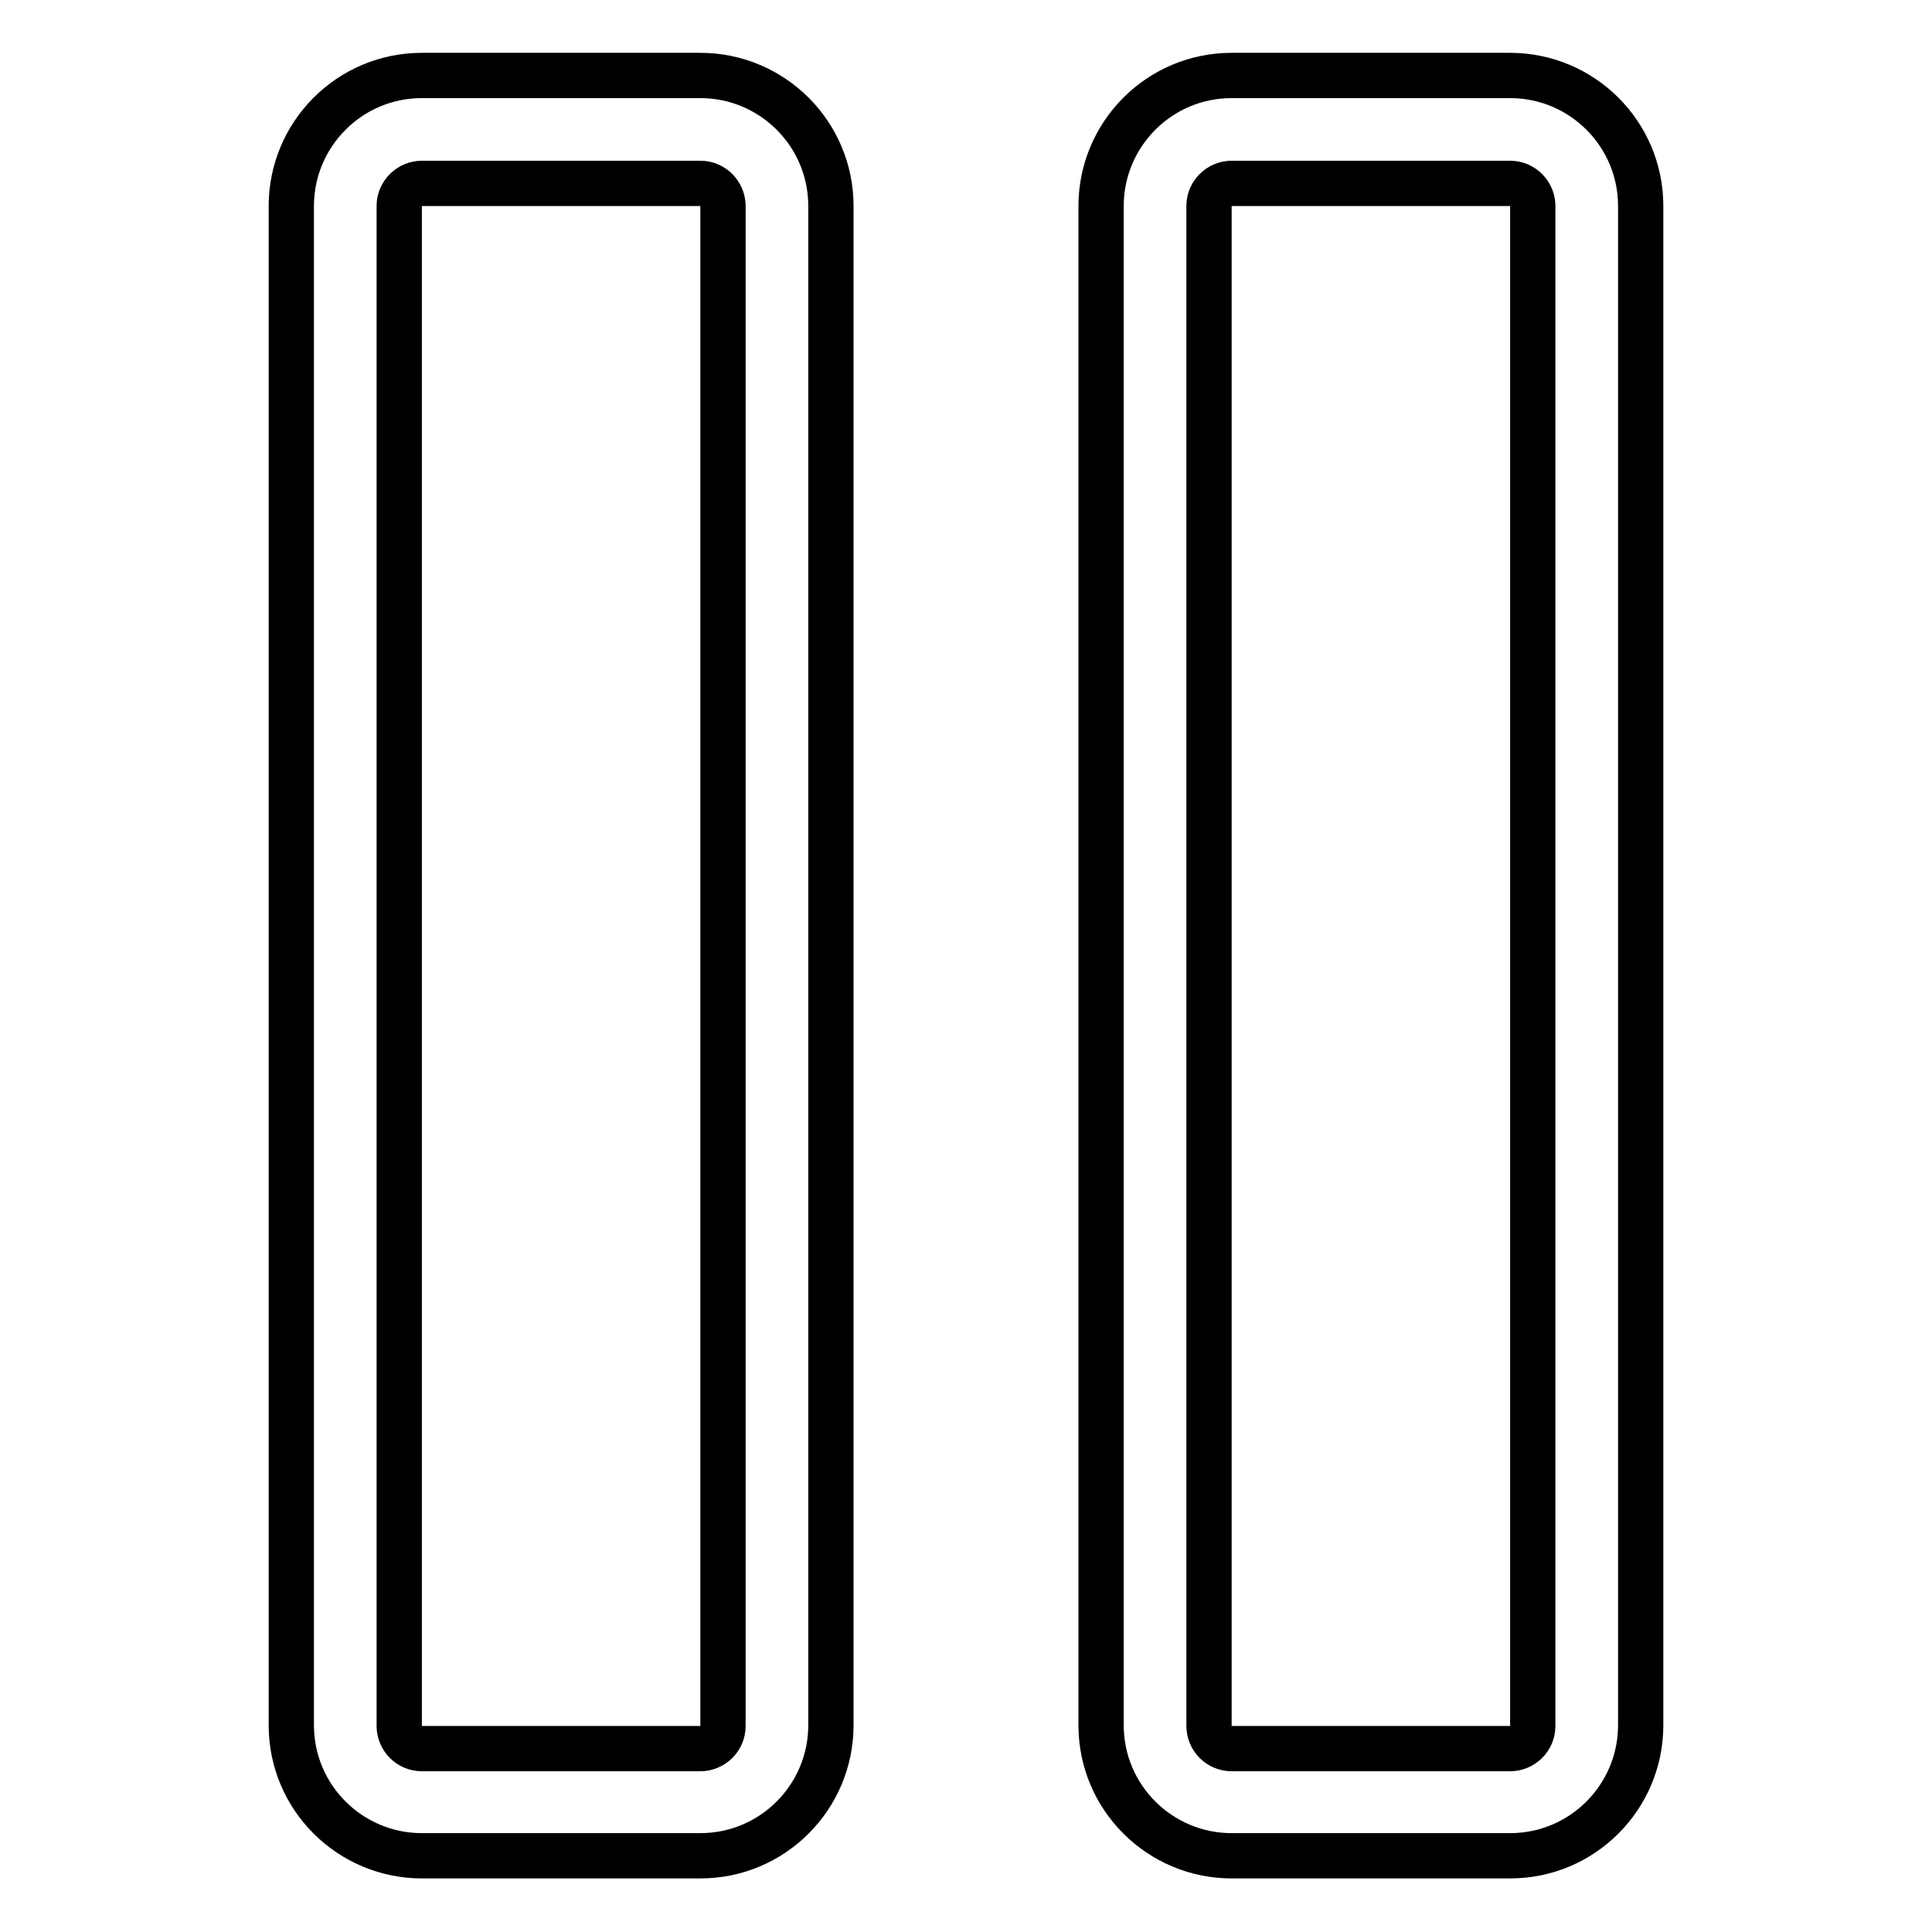
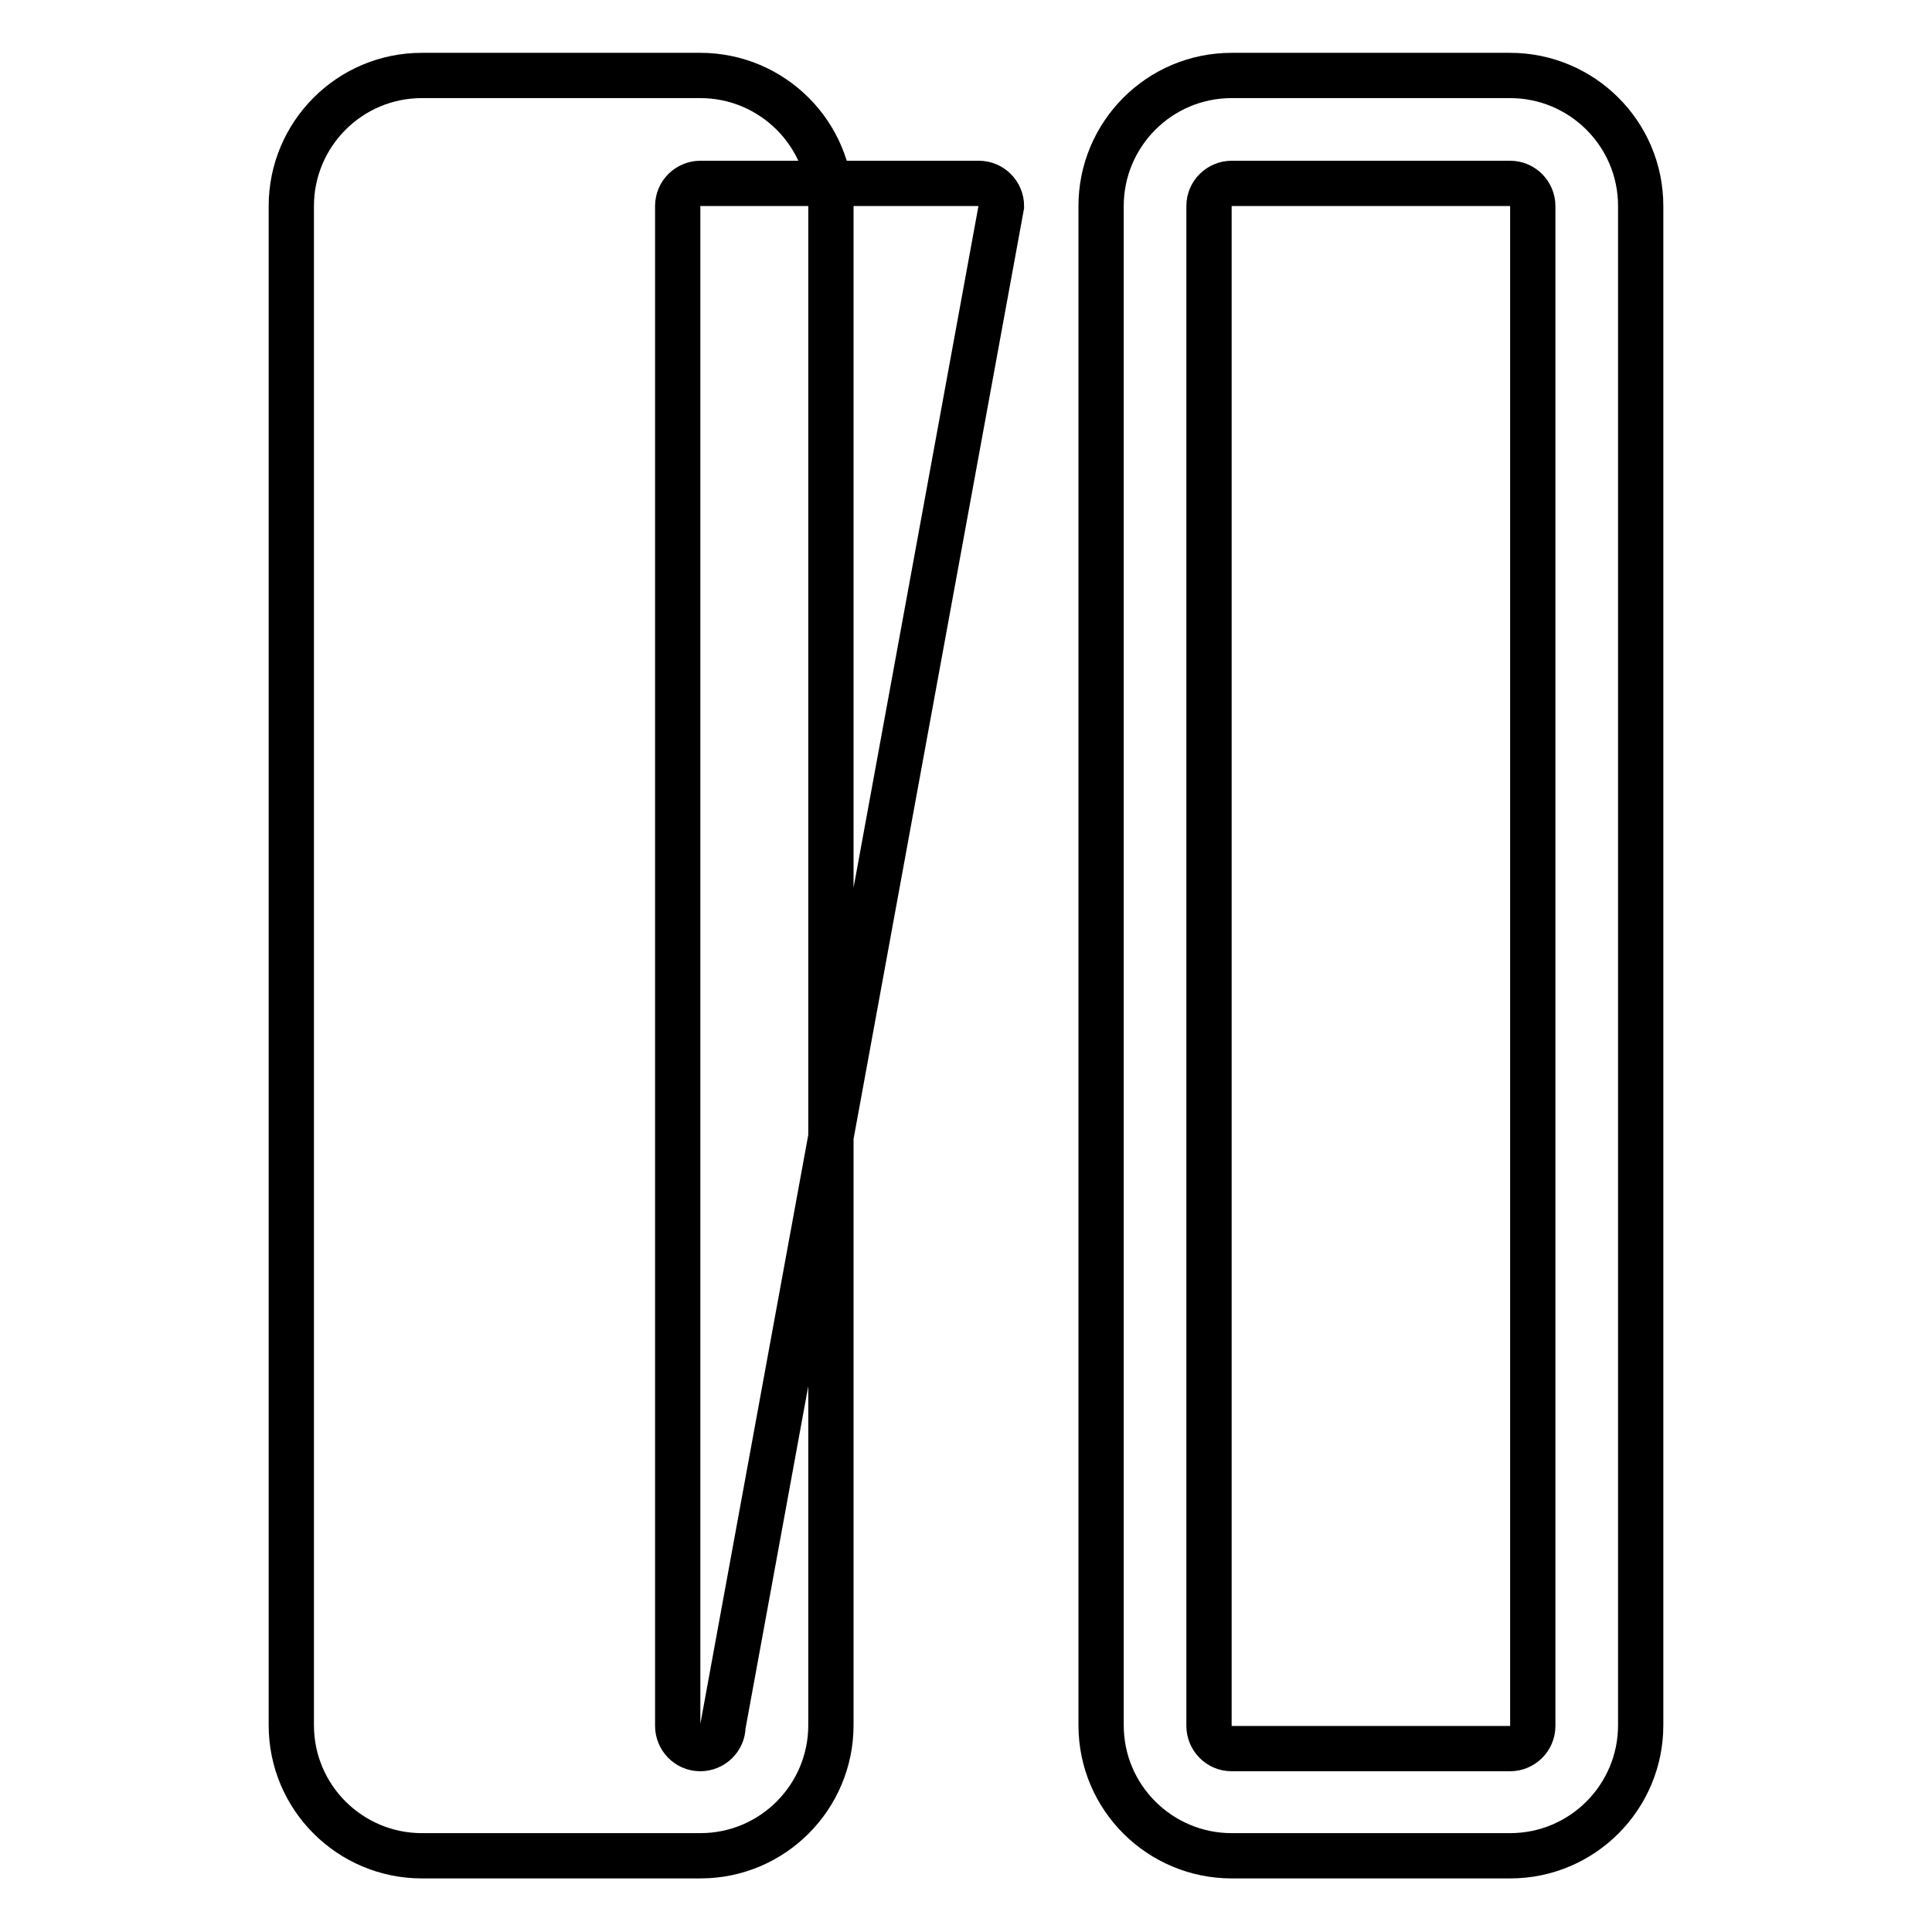
<svg xmlns="http://www.w3.org/2000/svg" version="1.1" x="0px" y="0px" viewBox="0 0 256 256" enable-background="new 0 0 256 256" xml:space="preserve">
  <g>
-     <path stroke-width="6" fill-opacity="0" stroke="#000000" d="M110.1,27.3c0-9.6-7.8-17.3-17.3-17.3H55.9c-9.6,0-17.3,7.8-17.3,17.3v201.3c0,9.6,7.8,17.3,17.3,17.3h36.9 c9.6,0,17.3-7.8,17.3-17.3V27.3z M95.8,228.7c0,1.7-1.4,3-3,3H55.9c-1.7,0-3-1.4-3-3V27.3c0-1.7,1.4-3,3-3h36.9c1.7,0,3,1.4,3,3 L95.8,228.7L95.8,228.7z M217.4,27.3c0-9.6-7.8-17.3-17.3-17.3h-36.9c-9.6,0-17.3,7.8-17.3,17.3v201.3c0,9.6,7.8,17.3,17.3,17.3 h36.9c9.6,0,17.3-7.8,17.3-17.3V27.3z M203.1,228.7c0,1.7-1.4,3-3,3h-36.9c-1.7,0-3-1.4-3-3V27.3c0-1.7,1.4-3,3-3h36.9 c1.7,0,3,1.4,3,3V228.7L203.1,228.7z" />
+     <path stroke-width="6" fill-opacity="0" stroke="#000000" d="M110.1,27.3c0-9.6-7.8-17.3-17.3-17.3H55.9c-9.6,0-17.3,7.8-17.3,17.3v201.3c0,9.6,7.8,17.3,17.3,17.3h36.9 c9.6,0,17.3-7.8,17.3-17.3V27.3z M95.8,228.7c0,1.7-1.4,3-3,3c-1.7,0-3-1.4-3-3V27.3c0-1.7,1.4-3,3-3h36.9c1.7,0,3,1.4,3,3 L95.8,228.7L95.8,228.7z M217.4,27.3c0-9.6-7.8-17.3-17.3-17.3h-36.9c-9.6,0-17.3,7.8-17.3,17.3v201.3c0,9.6,7.8,17.3,17.3,17.3 h36.9c9.6,0,17.3-7.8,17.3-17.3V27.3z M203.1,228.7c0,1.7-1.4,3-3,3h-36.9c-1.7,0-3-1.4-3-3V27.3c0-1.7,1.4-3,3-3h36.9 c1.7,0,3,1.4,3,3V228.7L203.1,228.7z" />
  </g>
</svg>